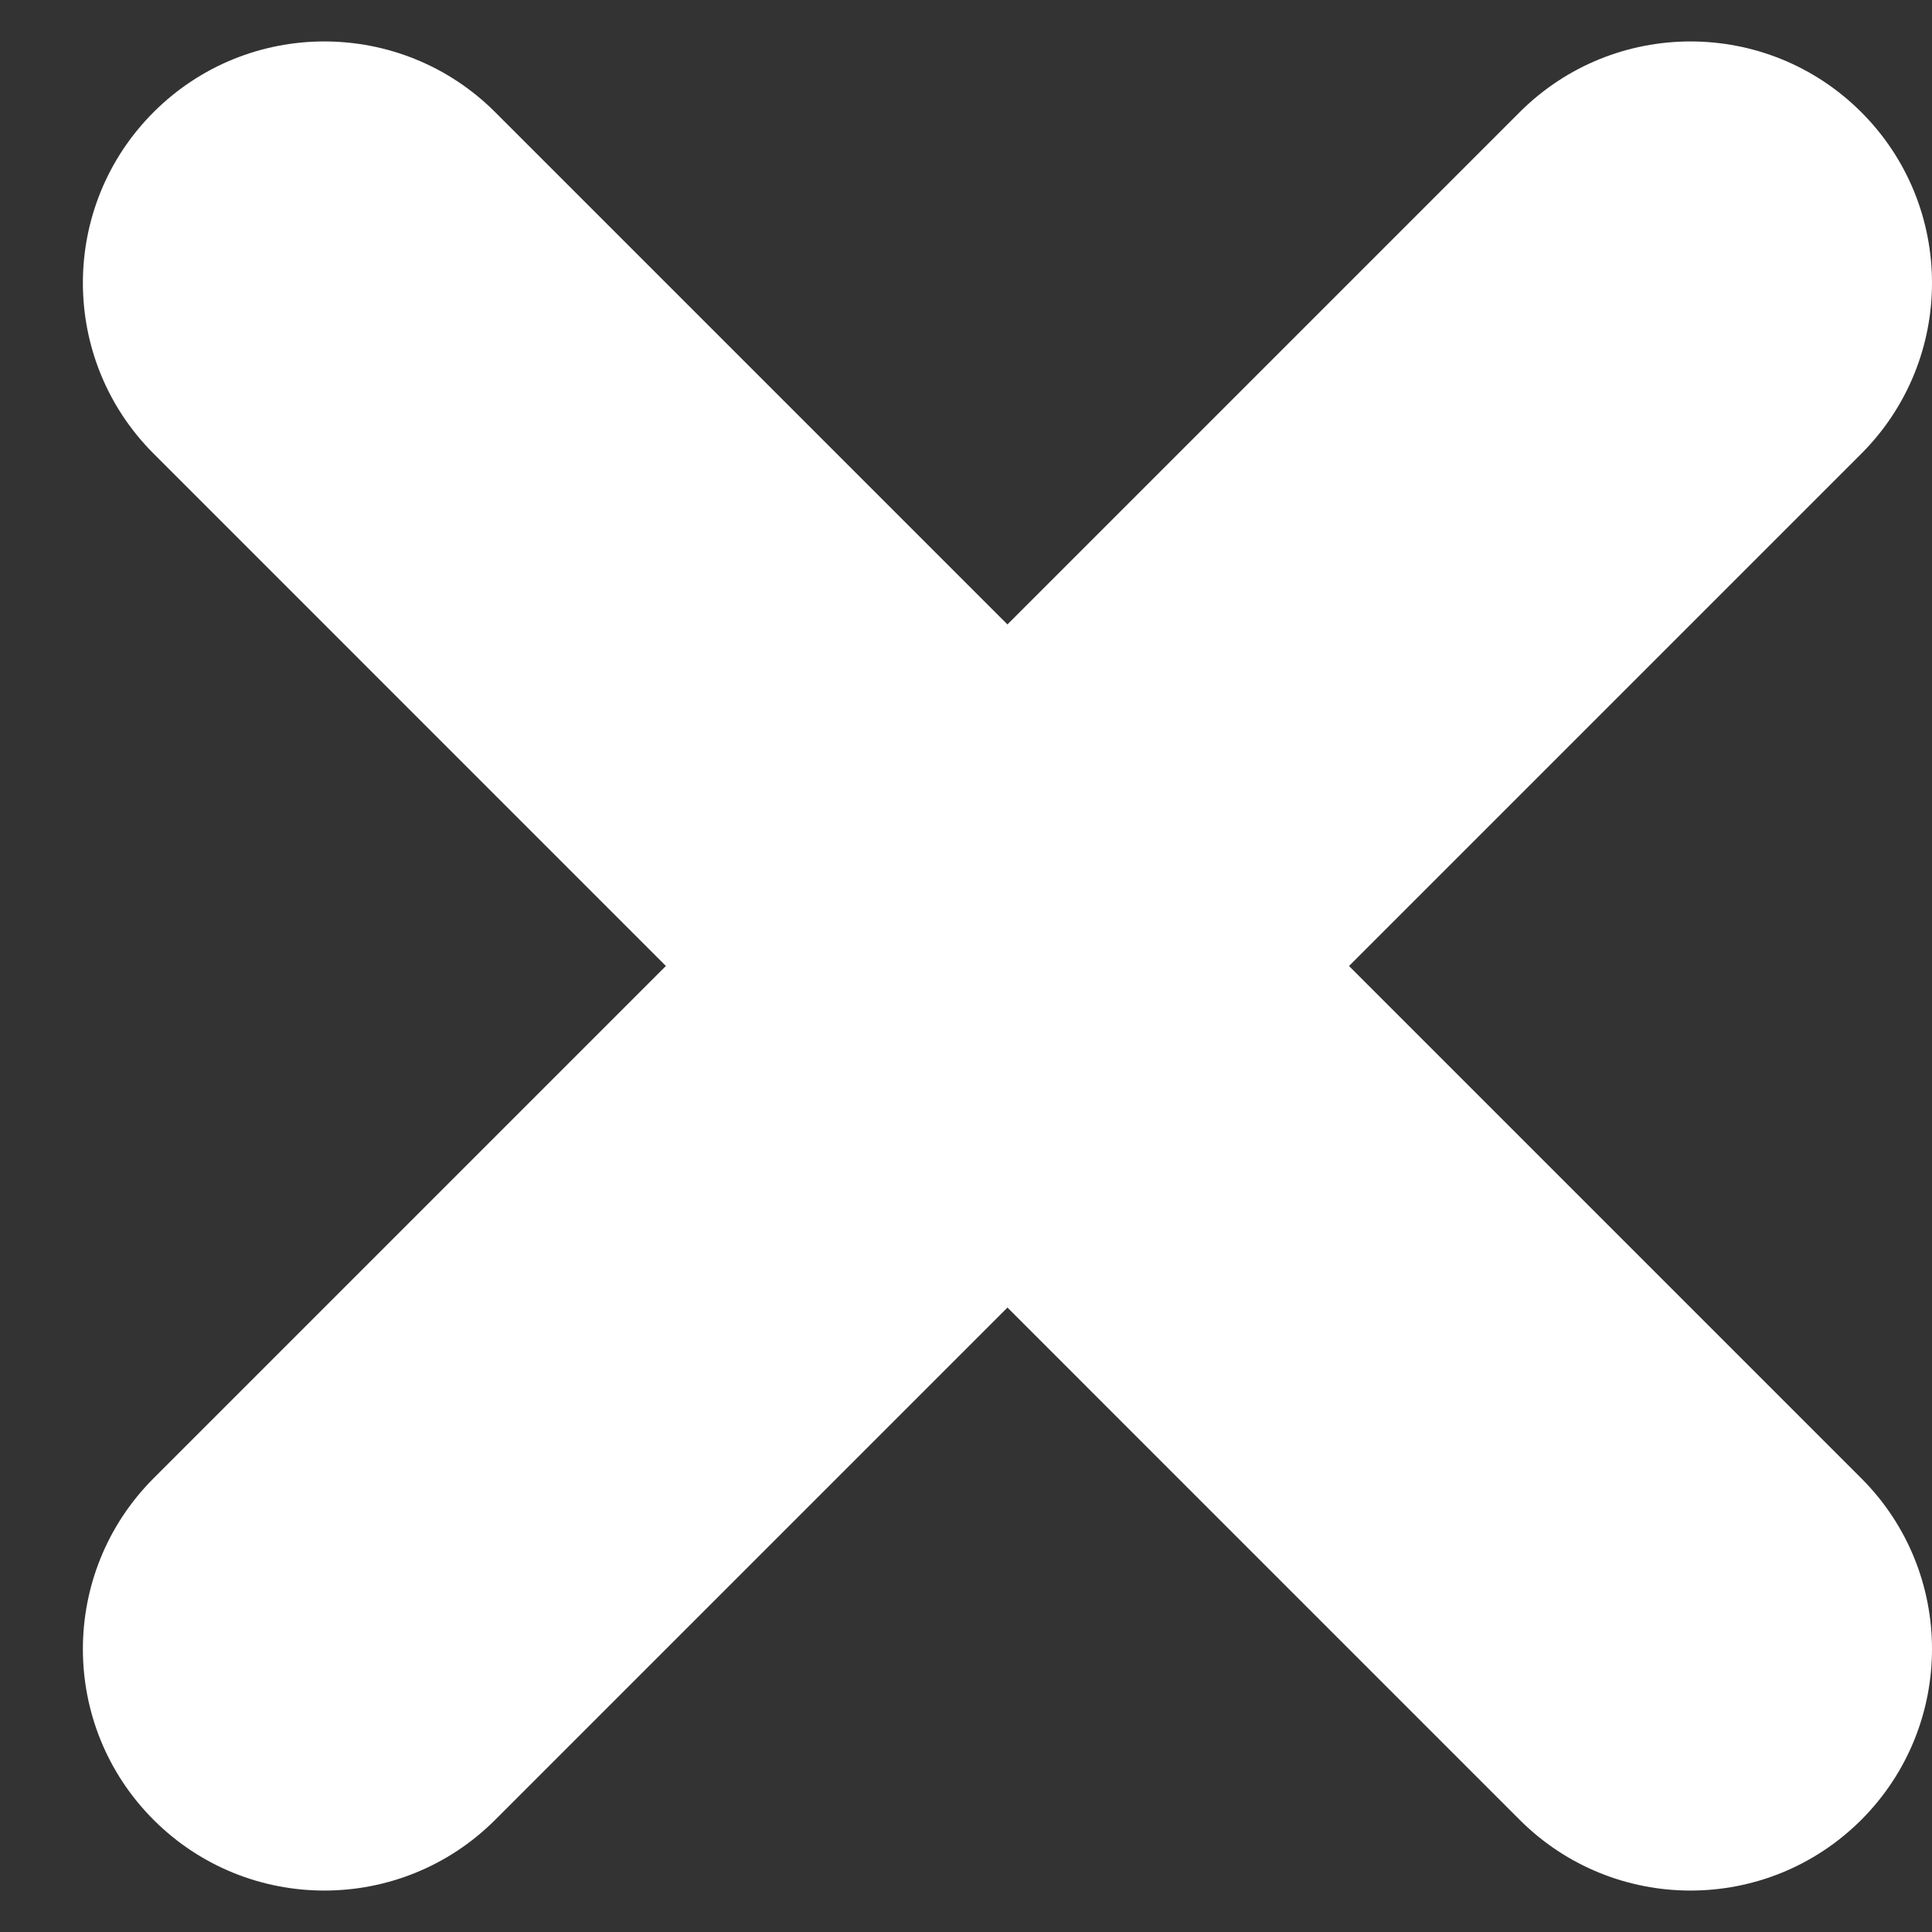
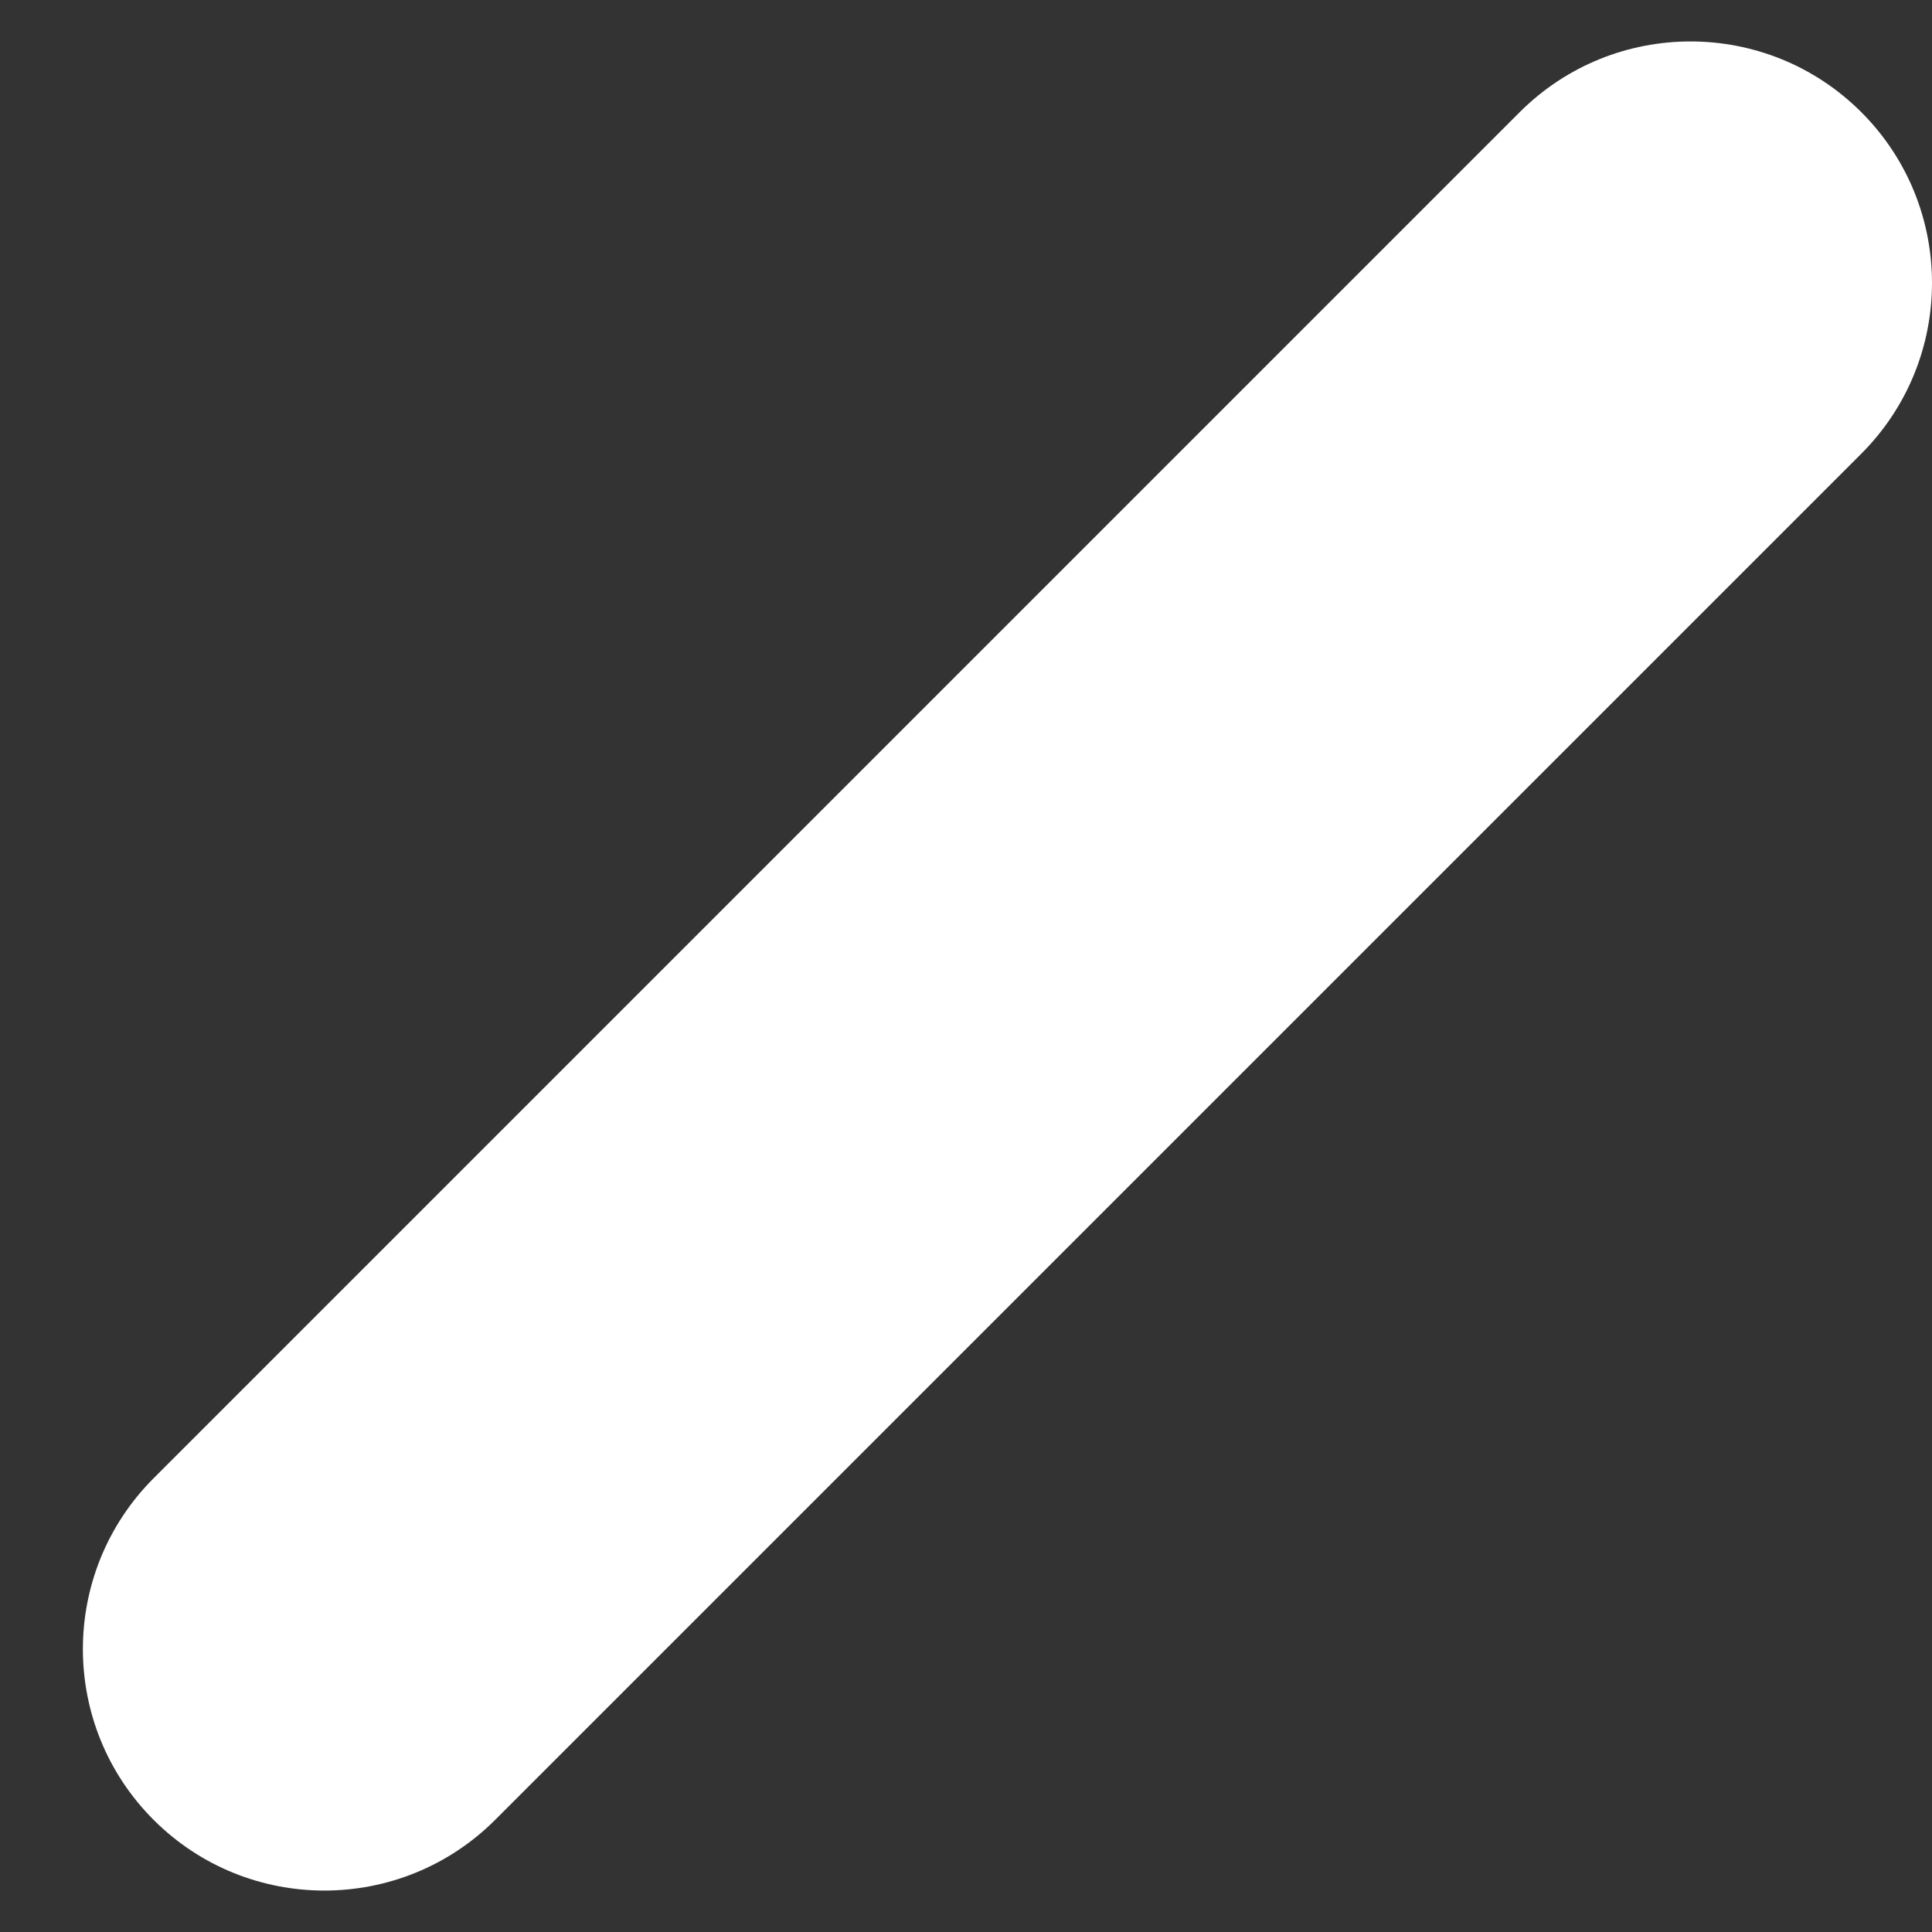
<svg xmlns="http://www.w3.org/2000/svg" width="20" height="20" viewBox="0 0 20 20" fill="none">
  <rect x="0" y="0" width="20" height="20" fill="#333333" stroke="none" />
  <path fill-rule="evenodd" clip-rule="evenodd" d="M19.268 1.161C20.244 2.137 20.244 3.72 19.268 4.697L5.126 18.839C4.149 19.815 2.566 19.815 1.59 18.839C0.614 17.863 0.614 16.28 1.59 15.303L15.732 1.161C16.709 0.185 18.291 0.185 19.268 1.161Z" fill="white" />
-   <path fill-rule="evenodd" clip-rule="evenodd" d="M19.268 18.839C18.291 19.815 16.709 19.815 15.732 18.839L1.59 4.696C0.614 3.72 0.614 2.137 1.59 1.161C2.566 0.185 4.149 0.185 5.126 1.161L19.268 15.303C20.244 16.279 20.244 17.862 19.268 18.839Z" fill="white" />
</svg>